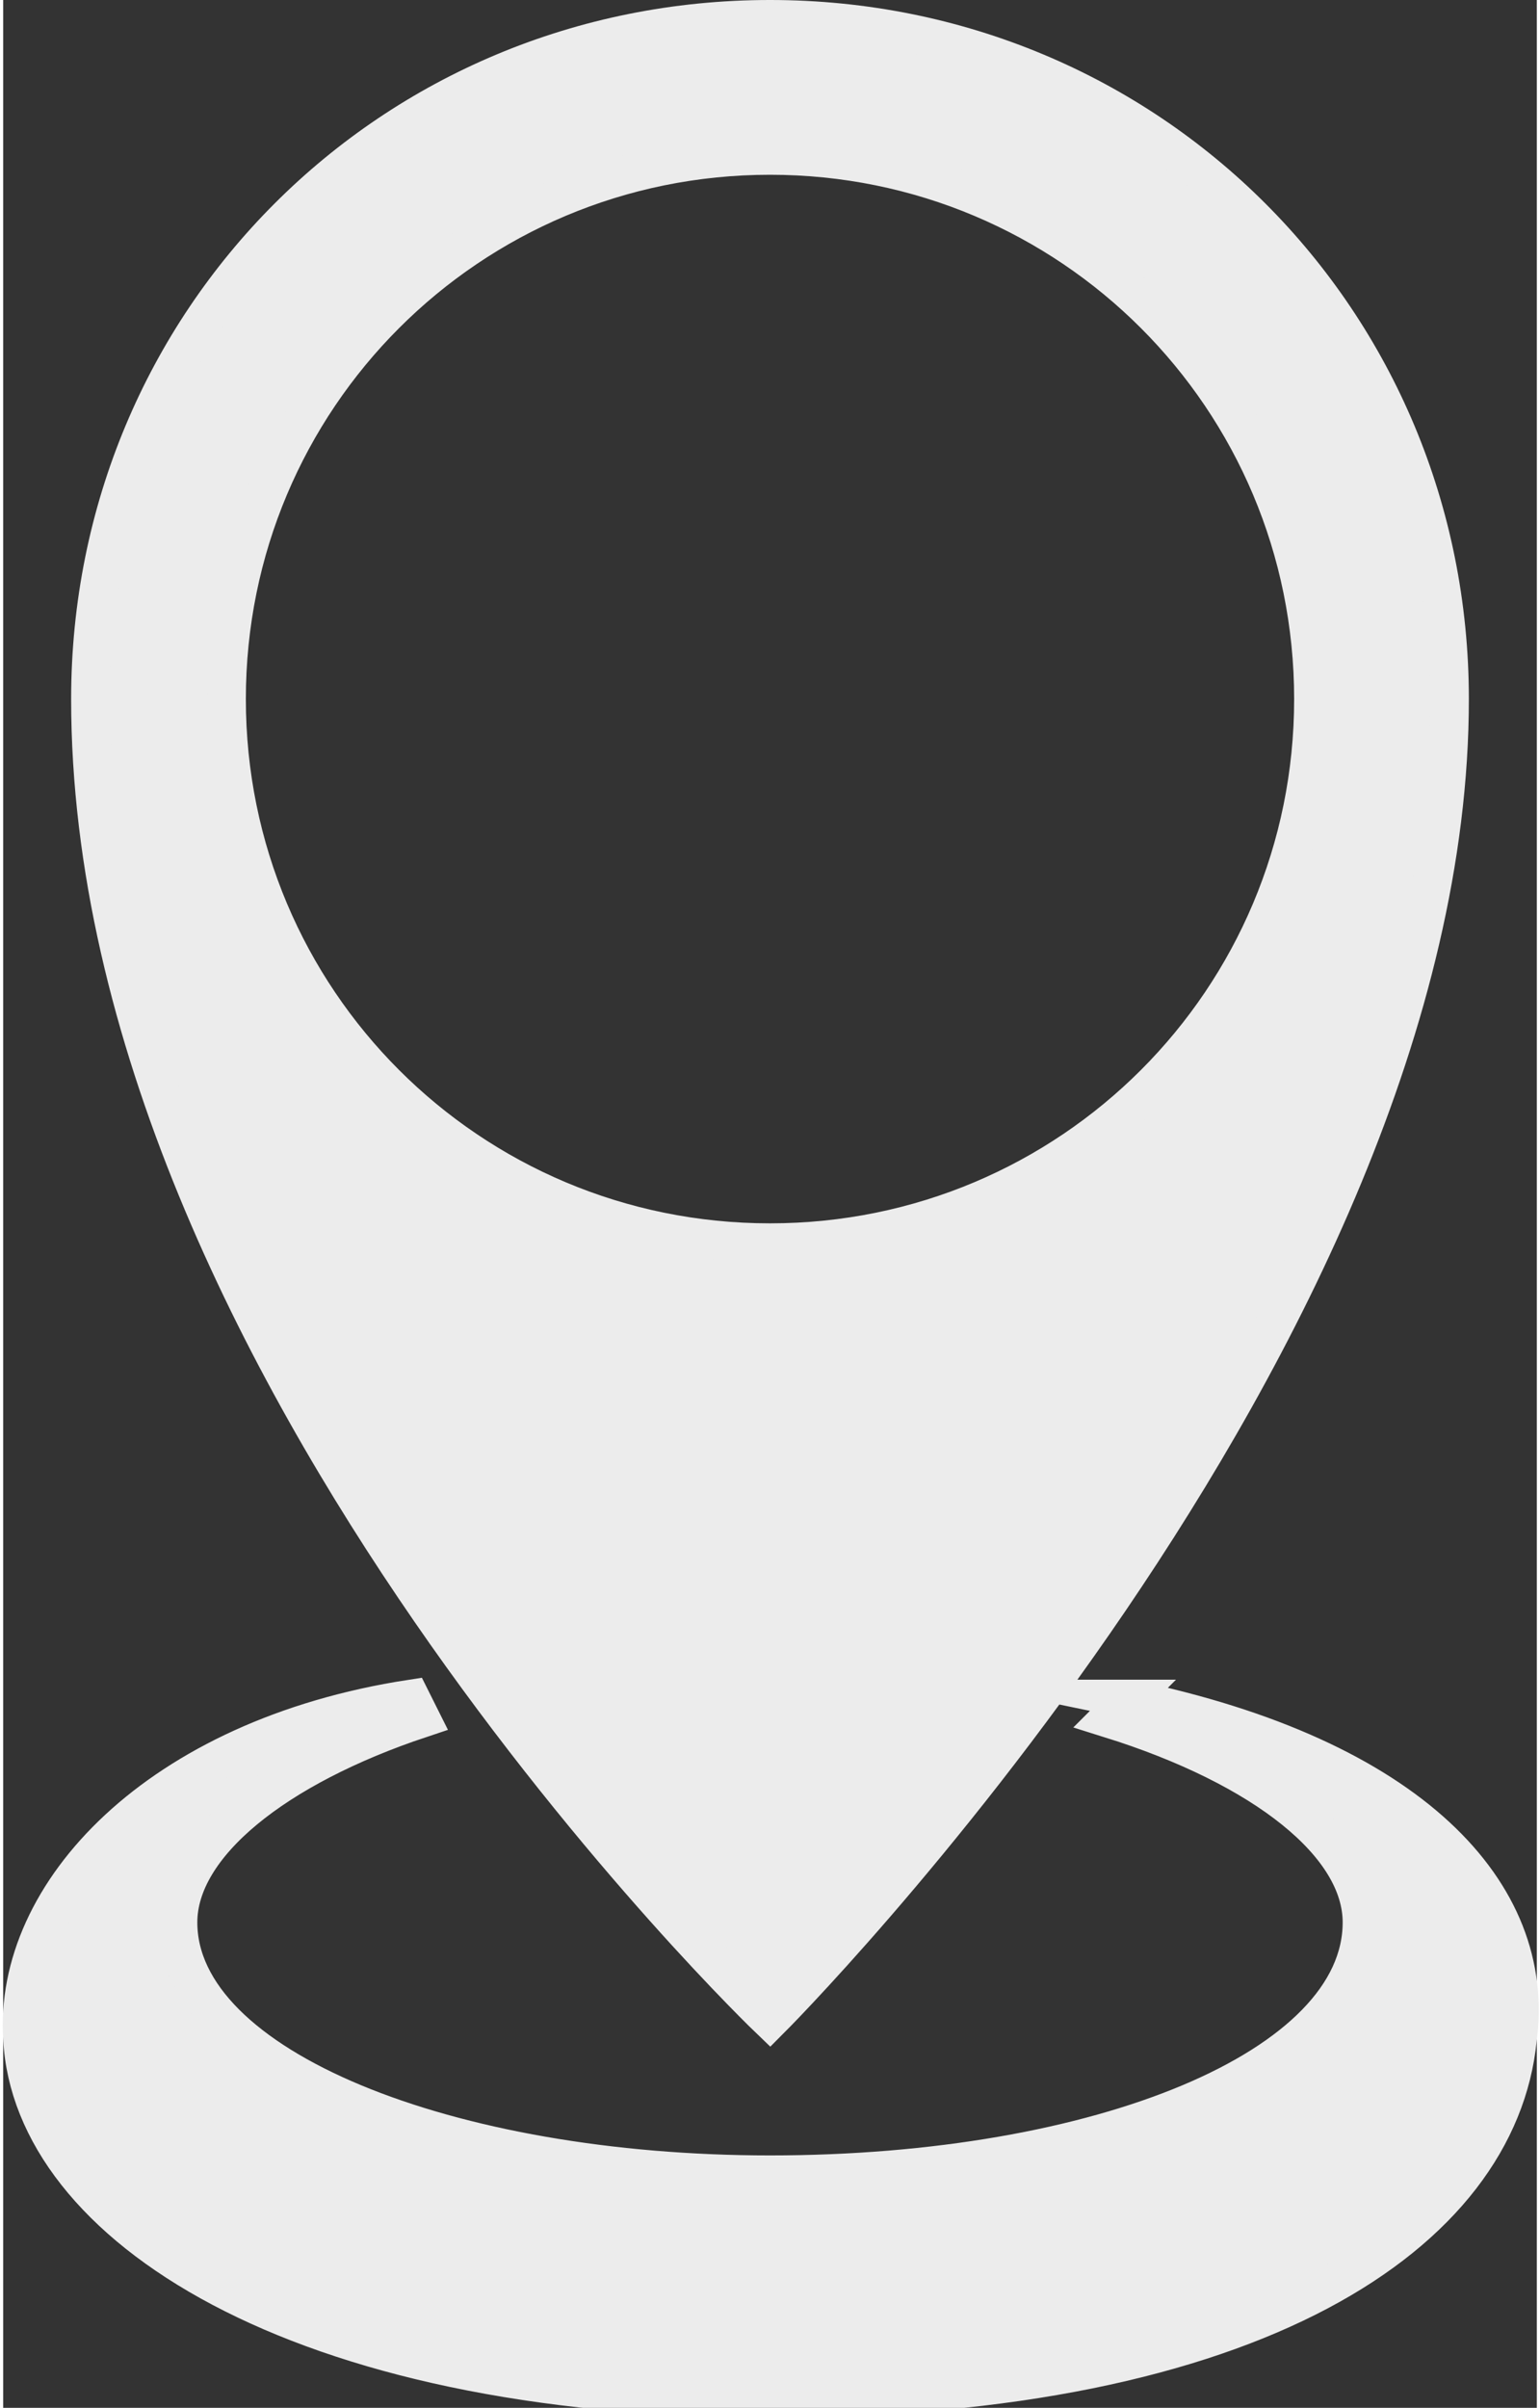
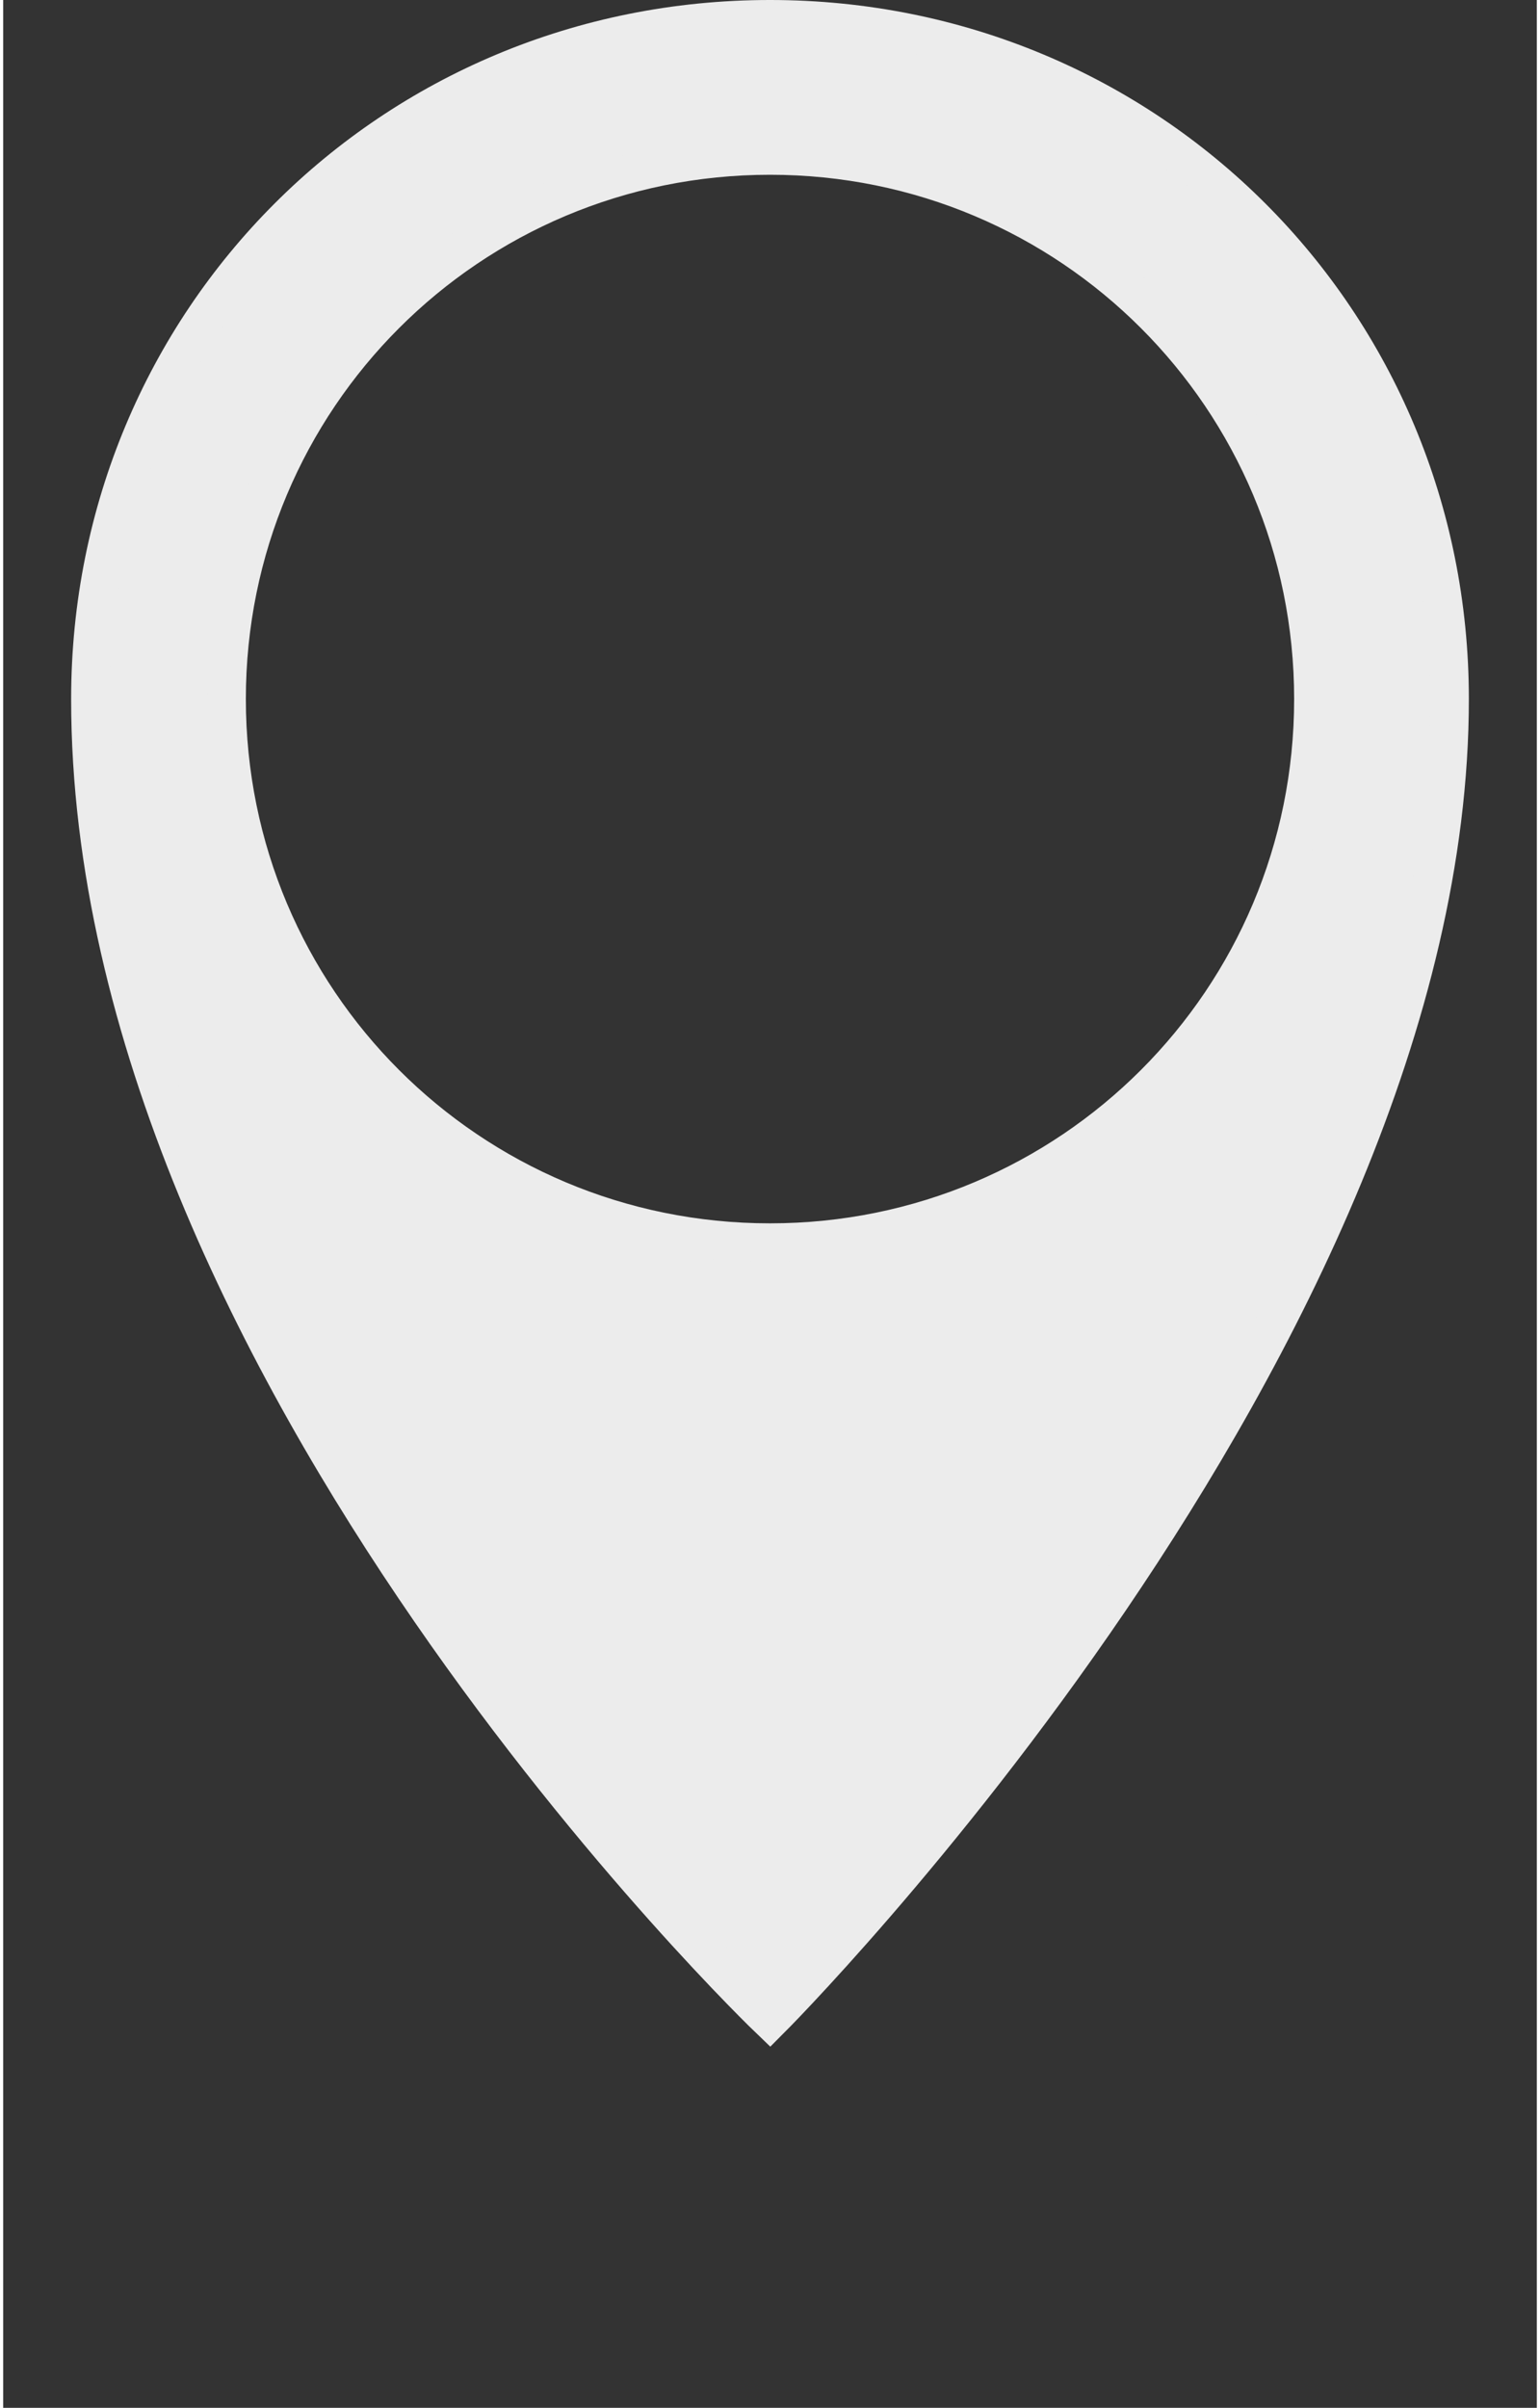
<svg xmlns="http://www.w3.org/2000/svg" xml:space="preserve" width="103px" height="161px" style="shape-rendering:geometricPrecision; text-rendering:geometricPrecision; image-rendering:optimizeQuality; fill-rule:evenodd; clip-rule:evenodd" viewBox="0 0 1.58 2.48">
  <rect x="0" y="0" width="1.58" height="2.48" fill="#333333" stroke="none" />
  <defs>
    <style type="text/css"> .str0 {stroke:#ECECEC;stroke-width:0.04;stroke-miterlimit:22.926} .fil0 {fill:#ECECEC;fill-rule:nonzero} </style>
  </defs>
  <g id="Warstwa_x0020_1">
-     <path class="fil0 str0" d="M1.16 1.75l-0.02 0.02c0.16,0.05 0.26,0.13 0.26,0.21 0,0.15 -0.27,0.26 -0.61,0.26 -0.33,0 -0.61,-0.11 -0.61,-0.26 0,-0.08 0.1,-0.16 0.25,-0.21l-0.01 -0.02c-0.26,0.04 -0.41,0.2 -0.4,0.35 0.01,0.19 0.28,0.37 0.77,0.37 0.5,0 0.75,-0.17 0.77,-0.37 0.02,-0.15 -0.11,-0.29 -0.4,-0.35z" />
    <path class="fil0 str0" d="M0.23 0.72c0,-0.31 0.25,-0.56 0.56,-0.56 0.31,0 0.56,0.25 0.56,0.56 0,0.31 -0.25,0.56 -0.56,0.56 -0.31,0 -0.56,-0.25 -0.56,-0.56zm0.56 1.36c0,0 0.7,-0.7 0.7,-1.36 0,-0.39 -0.31,-0.7 -0.7,-0.7 -0.39,0 -0.7,0.31 -0.7,0.7 0,0.69 0.7,1.36 0.7,1.36z" />
  </g>
</svg>